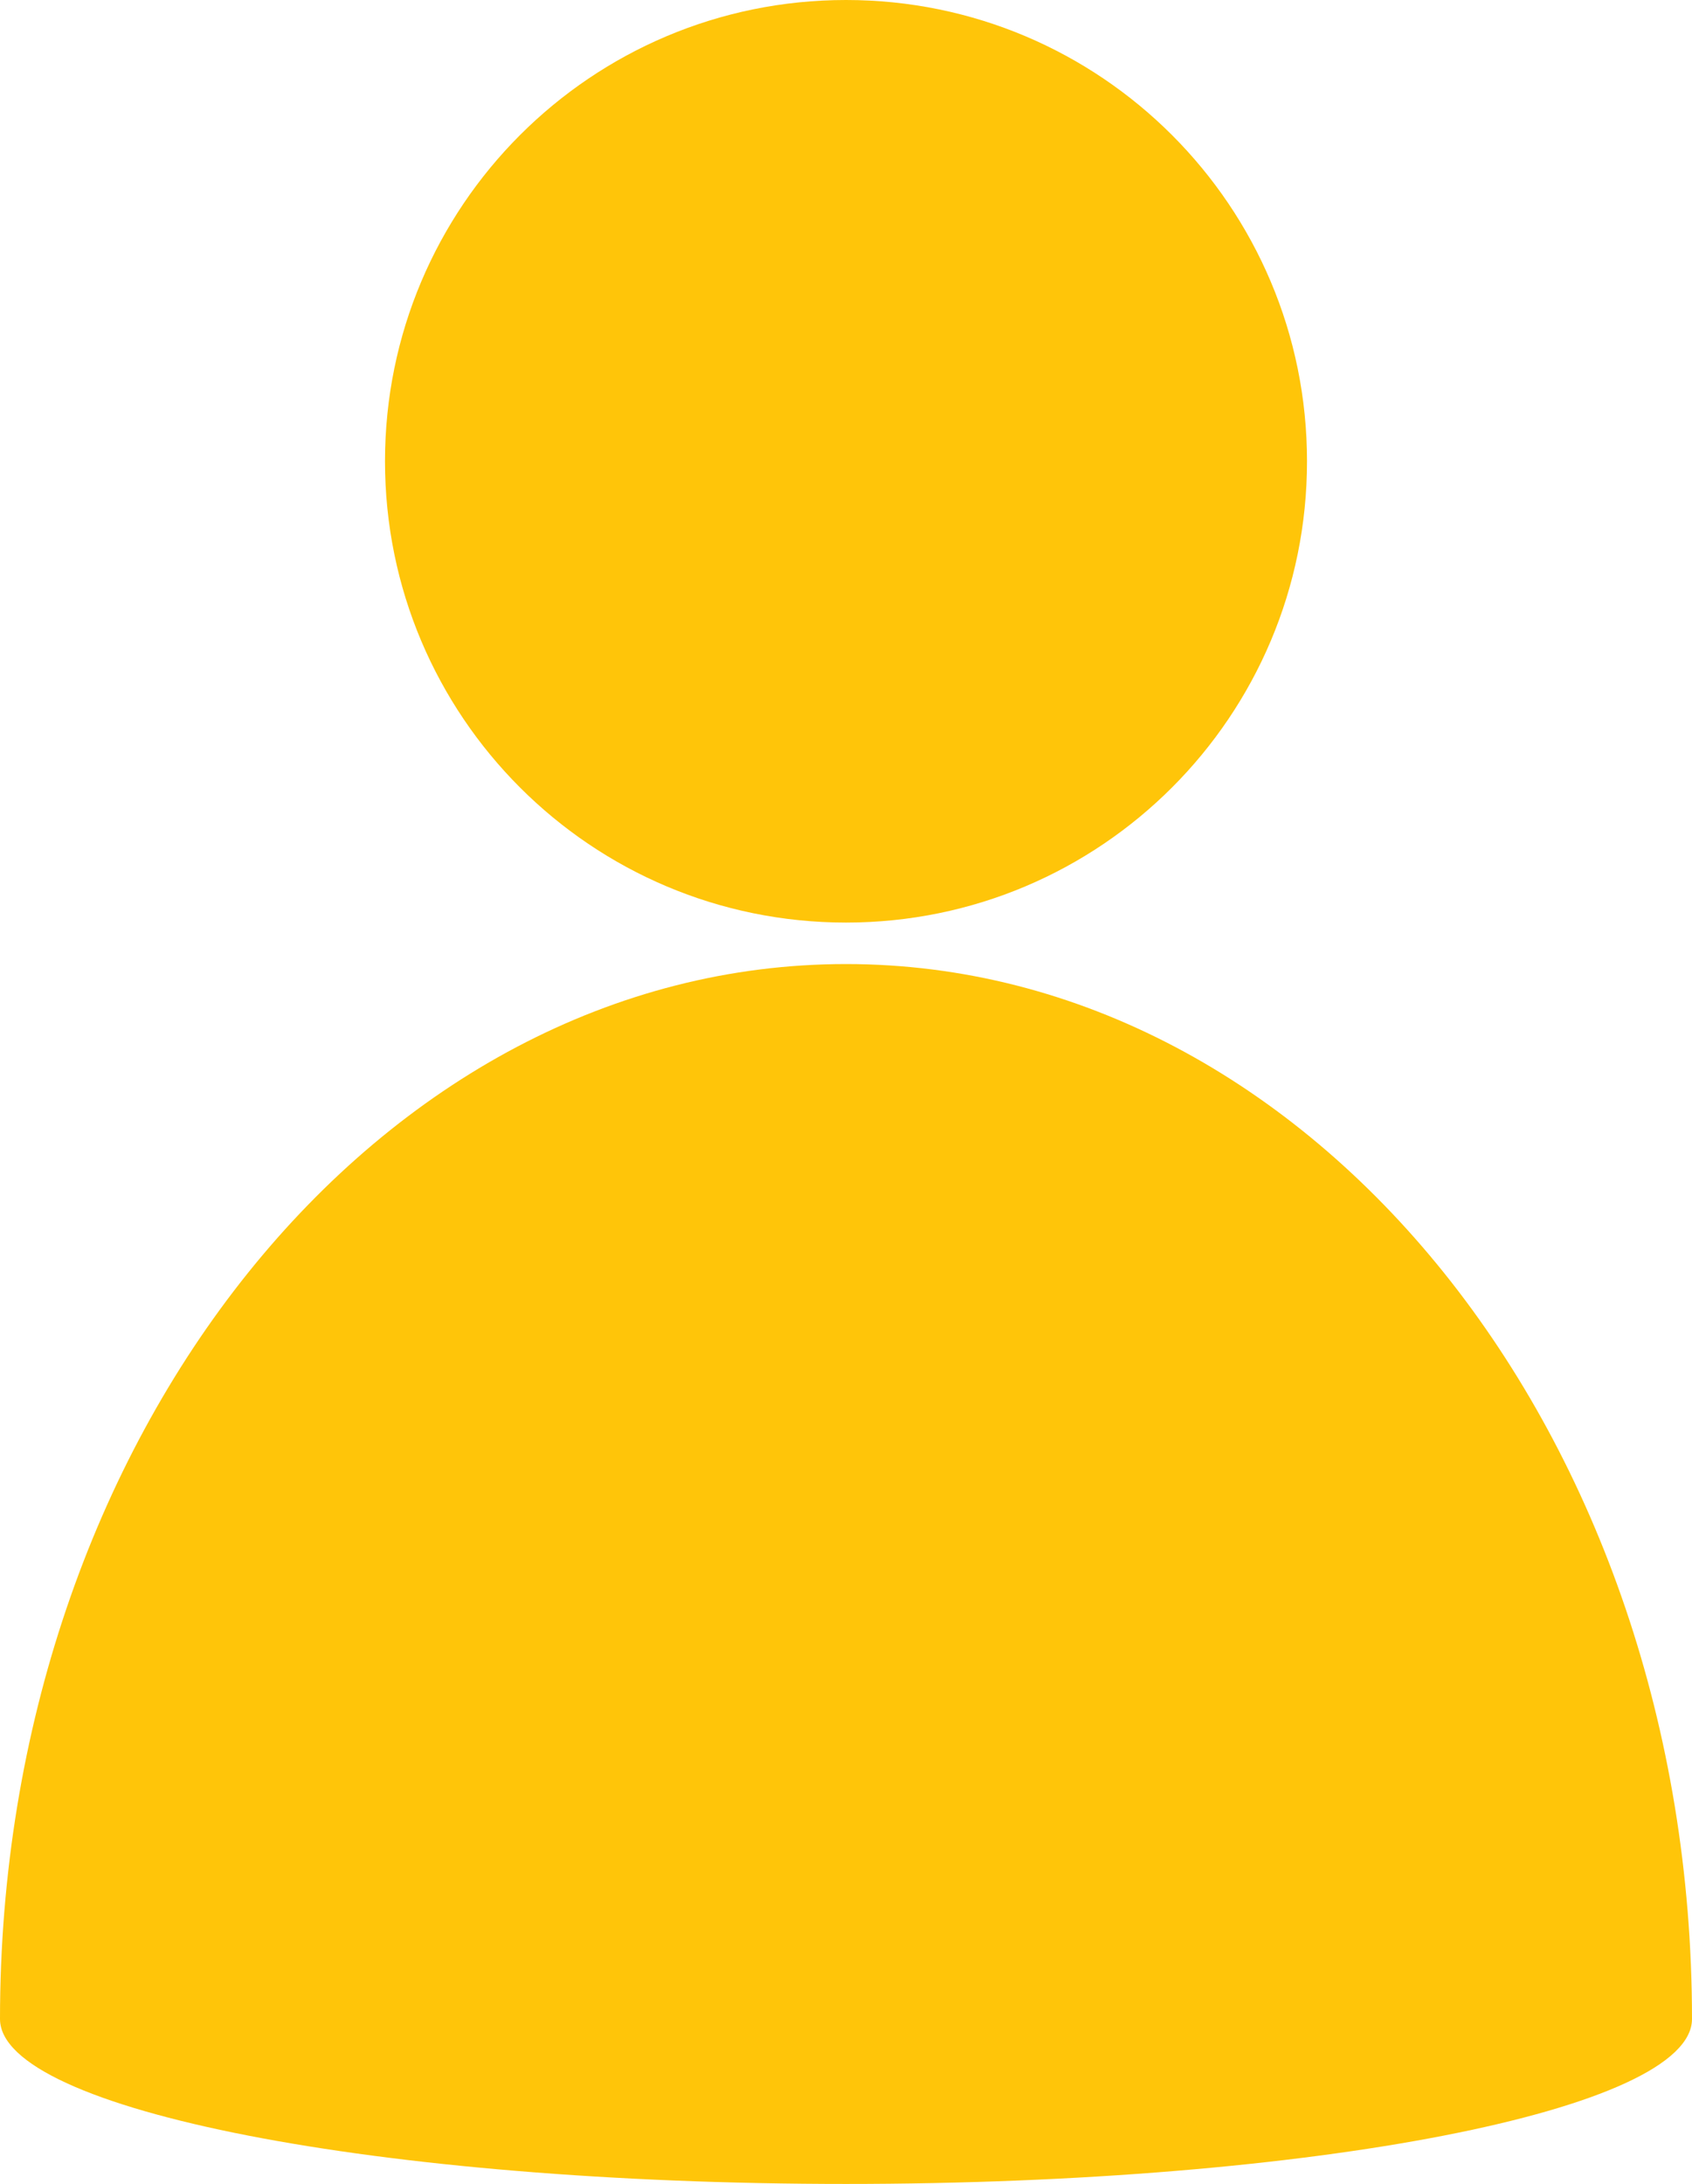
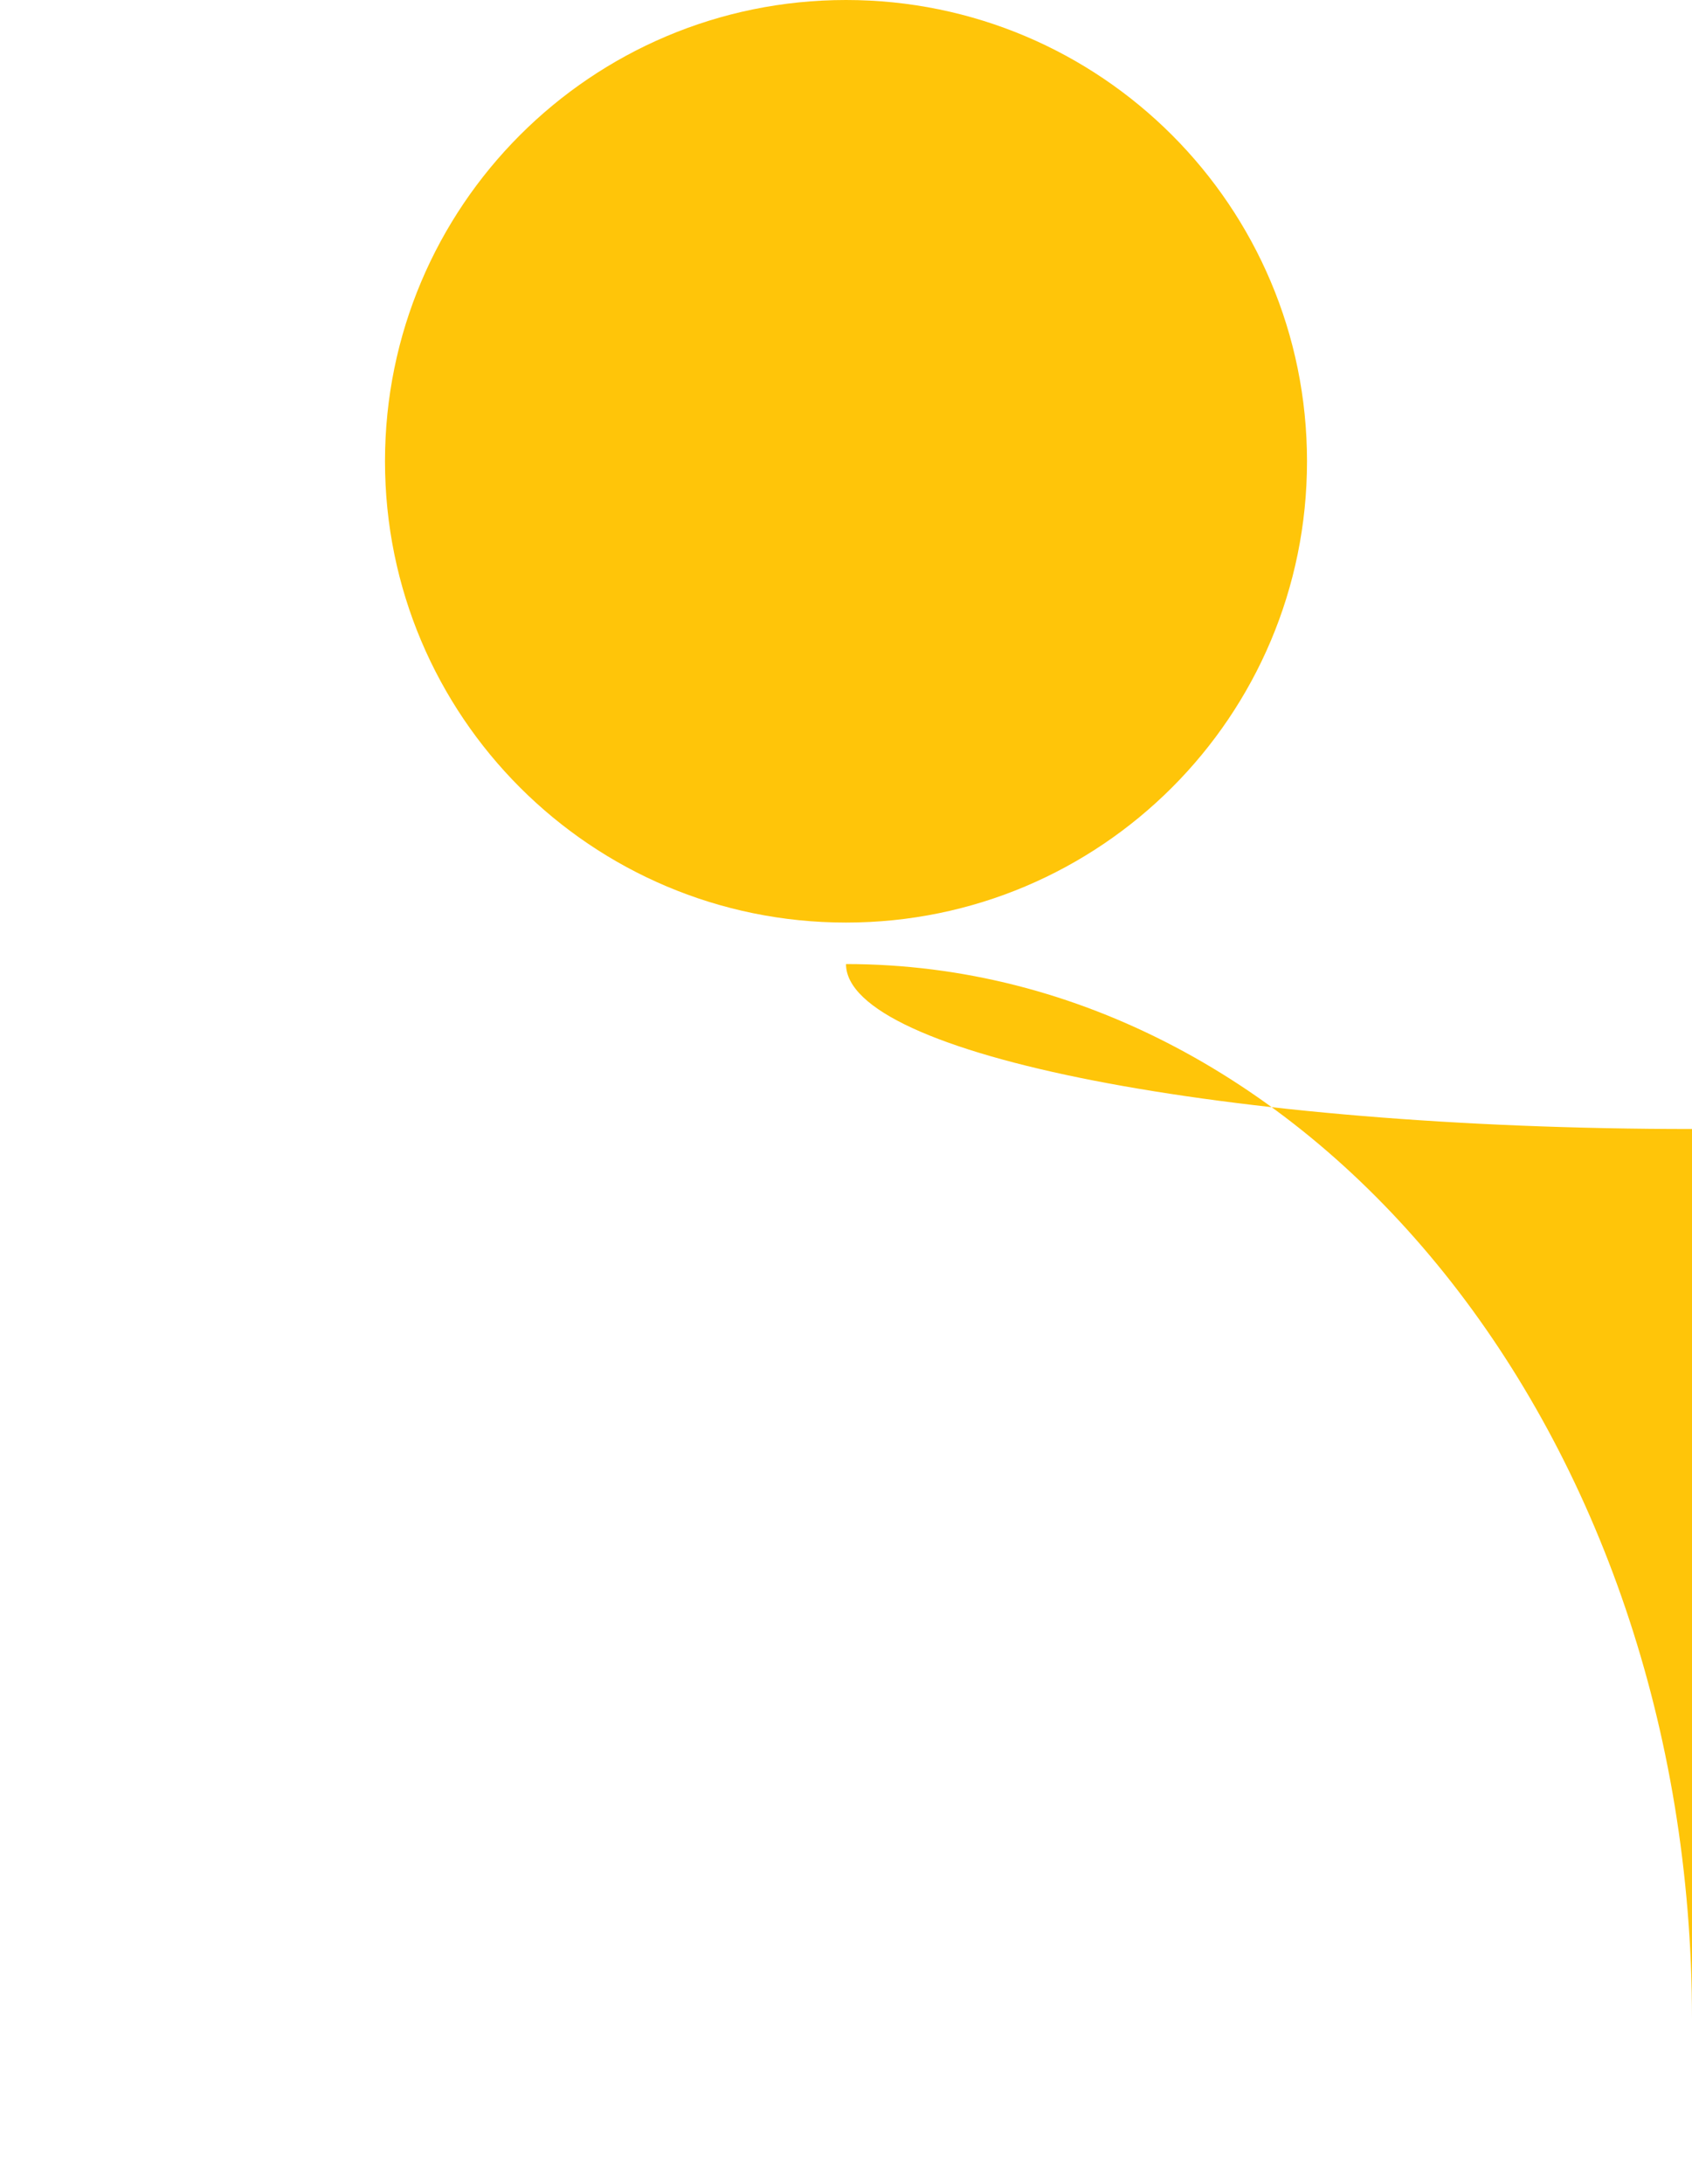
<svg xmlns="http://www.w3.org/2000/svg" clip-rule="evenodd" fill="#ffc509" fill-rule="evenodd" height="2211" image-rendering="optimizeQuality" preserveAspectRatio="xMidYMid meet" shape-rendering="geometricPrecision" text-rendering="geometricPrecision" version="1" viewBox="0.0 0.0 1714.0 2211.0" width="1714" zoomAndPan="magnify">
  <g id="change1_1">
-     <path d="m1714 2044c0-590-384-1068-857-1068s-857 478-857 1068c0 92 384 167 857 167s857-75 857-167zm-857-2044c258 0 467 209 467 467s-209 467-467 467-467-209-467-467 209-467 467-467z" fill="inherit" />
+     <path d="m1714 2044c0-590-384-1068-857-1068c0 92 384 167 857 167s857-75 857-167zm-857-2044c258 0 467 209 467 467s-209 467-467 467-467-209-467-467 209-467 467-467z" fill="inherit" />
  </g>
</svg>